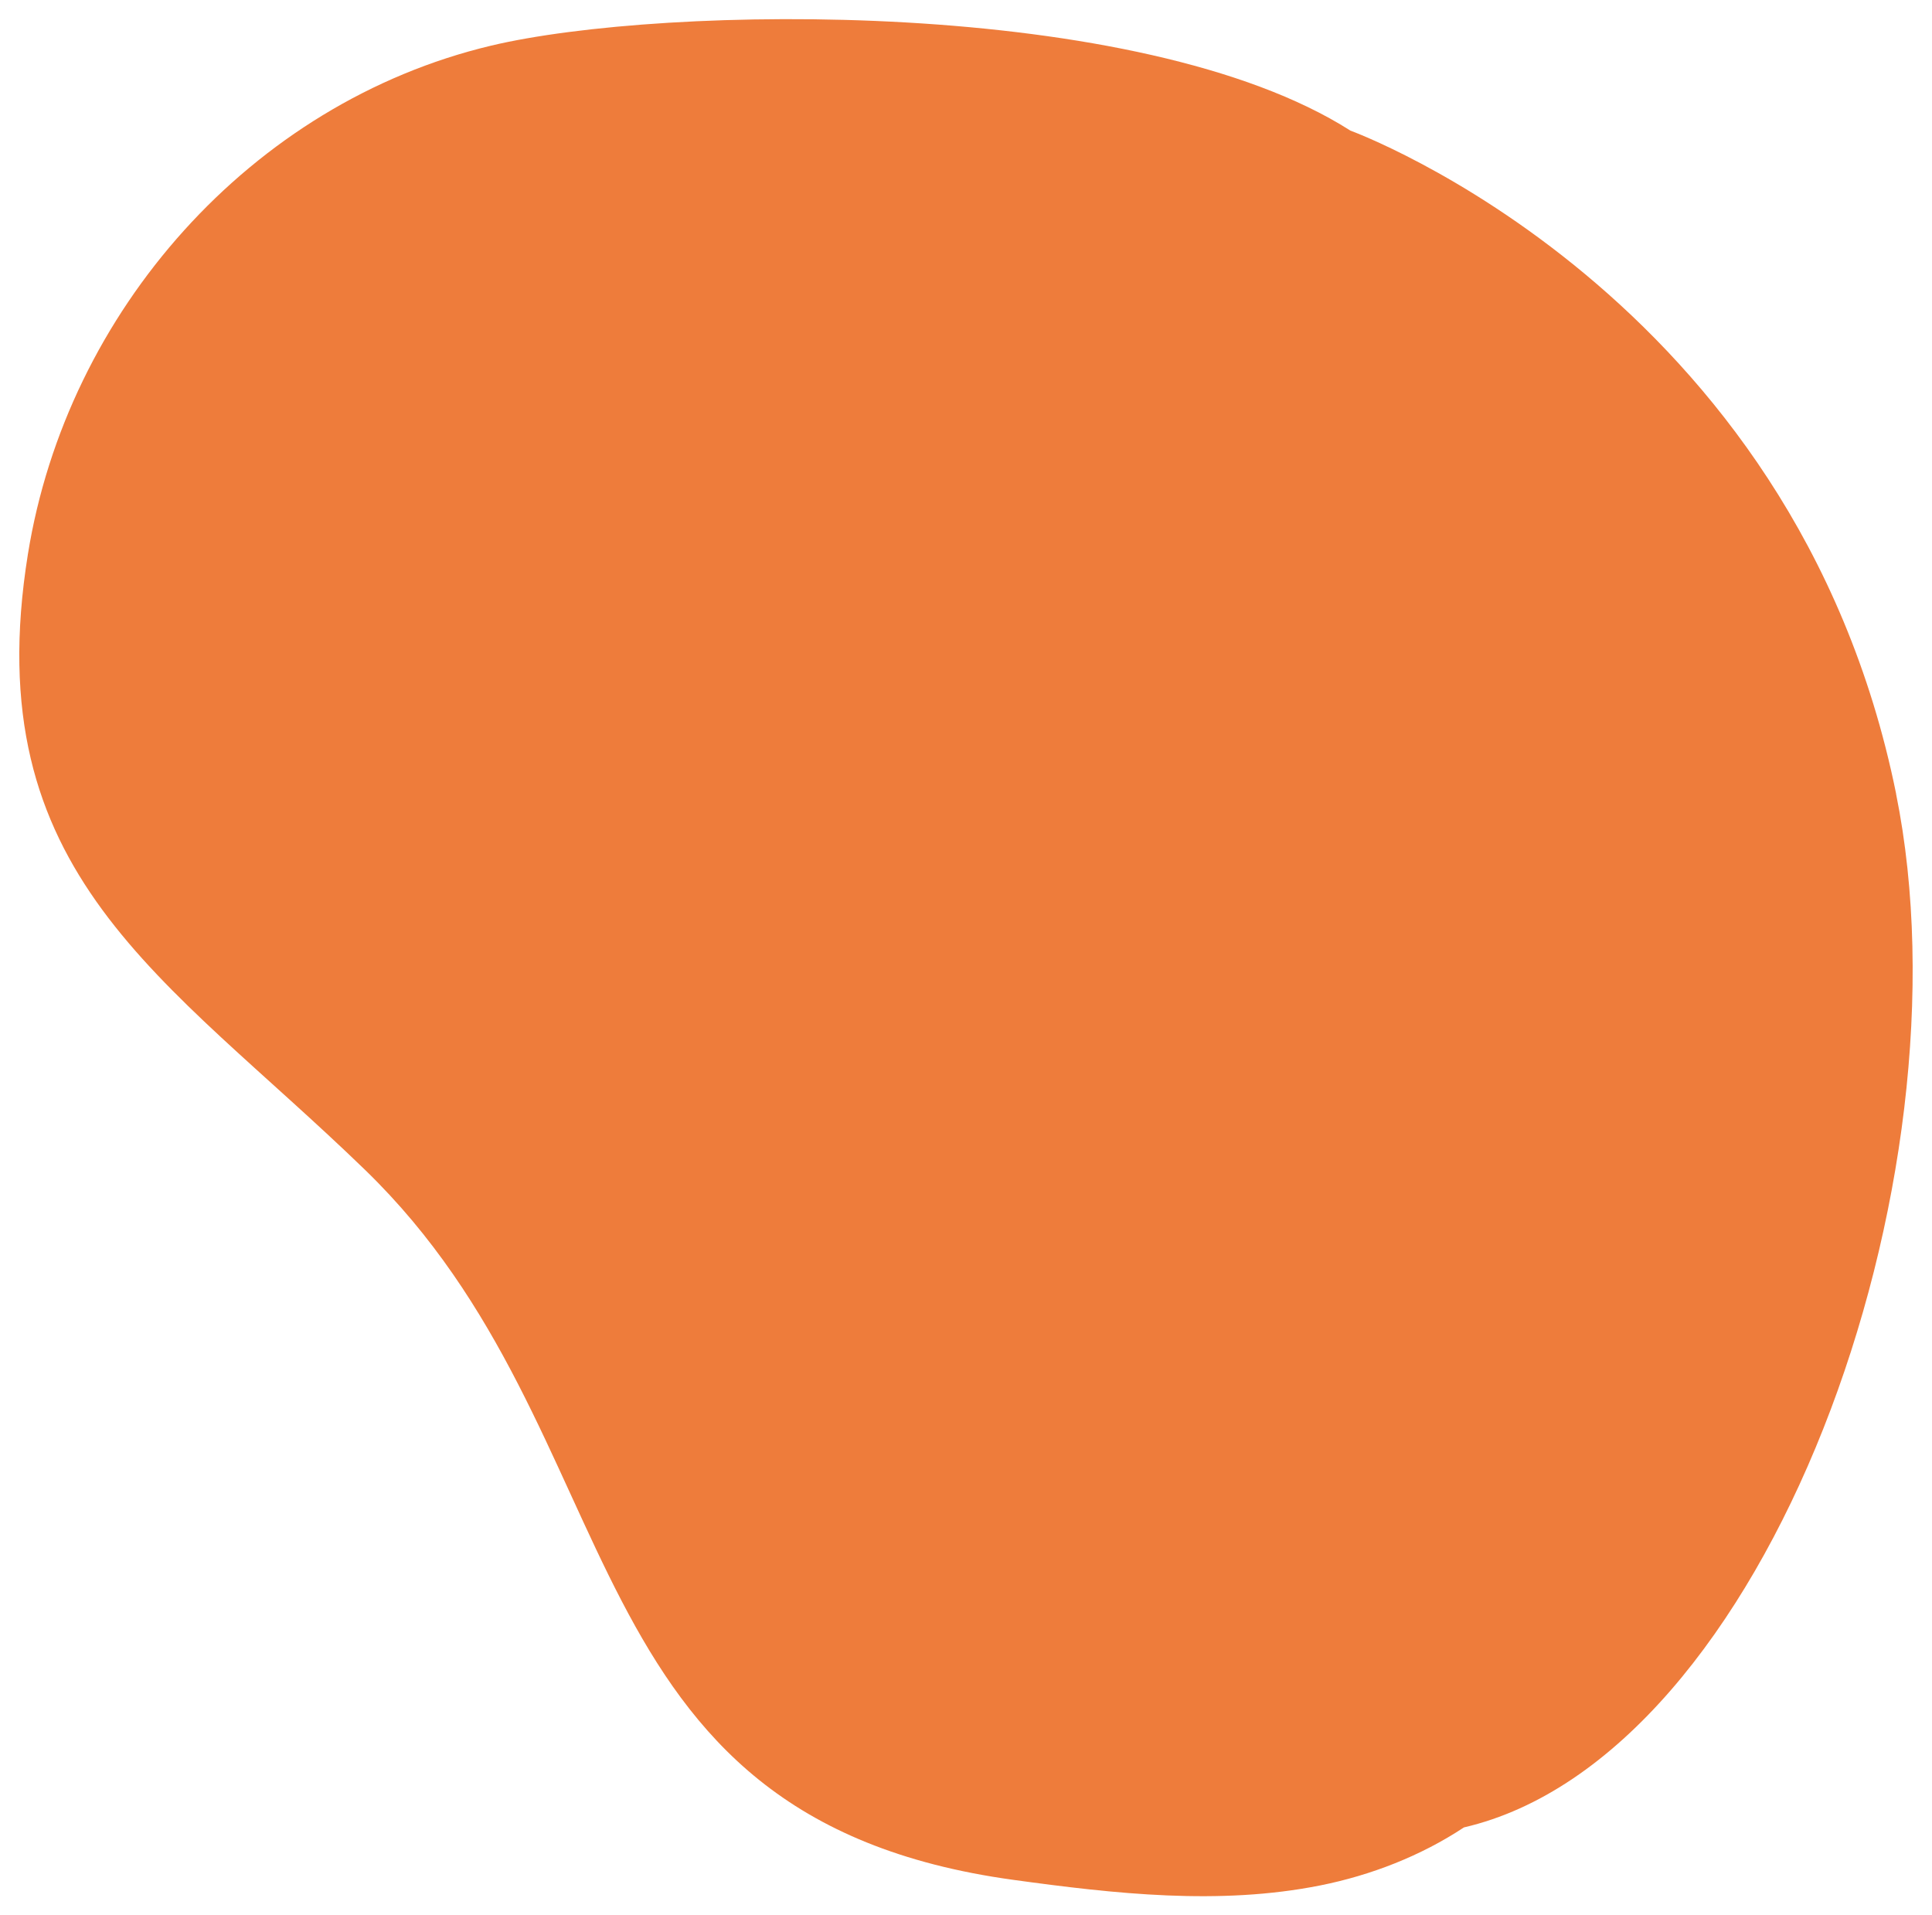
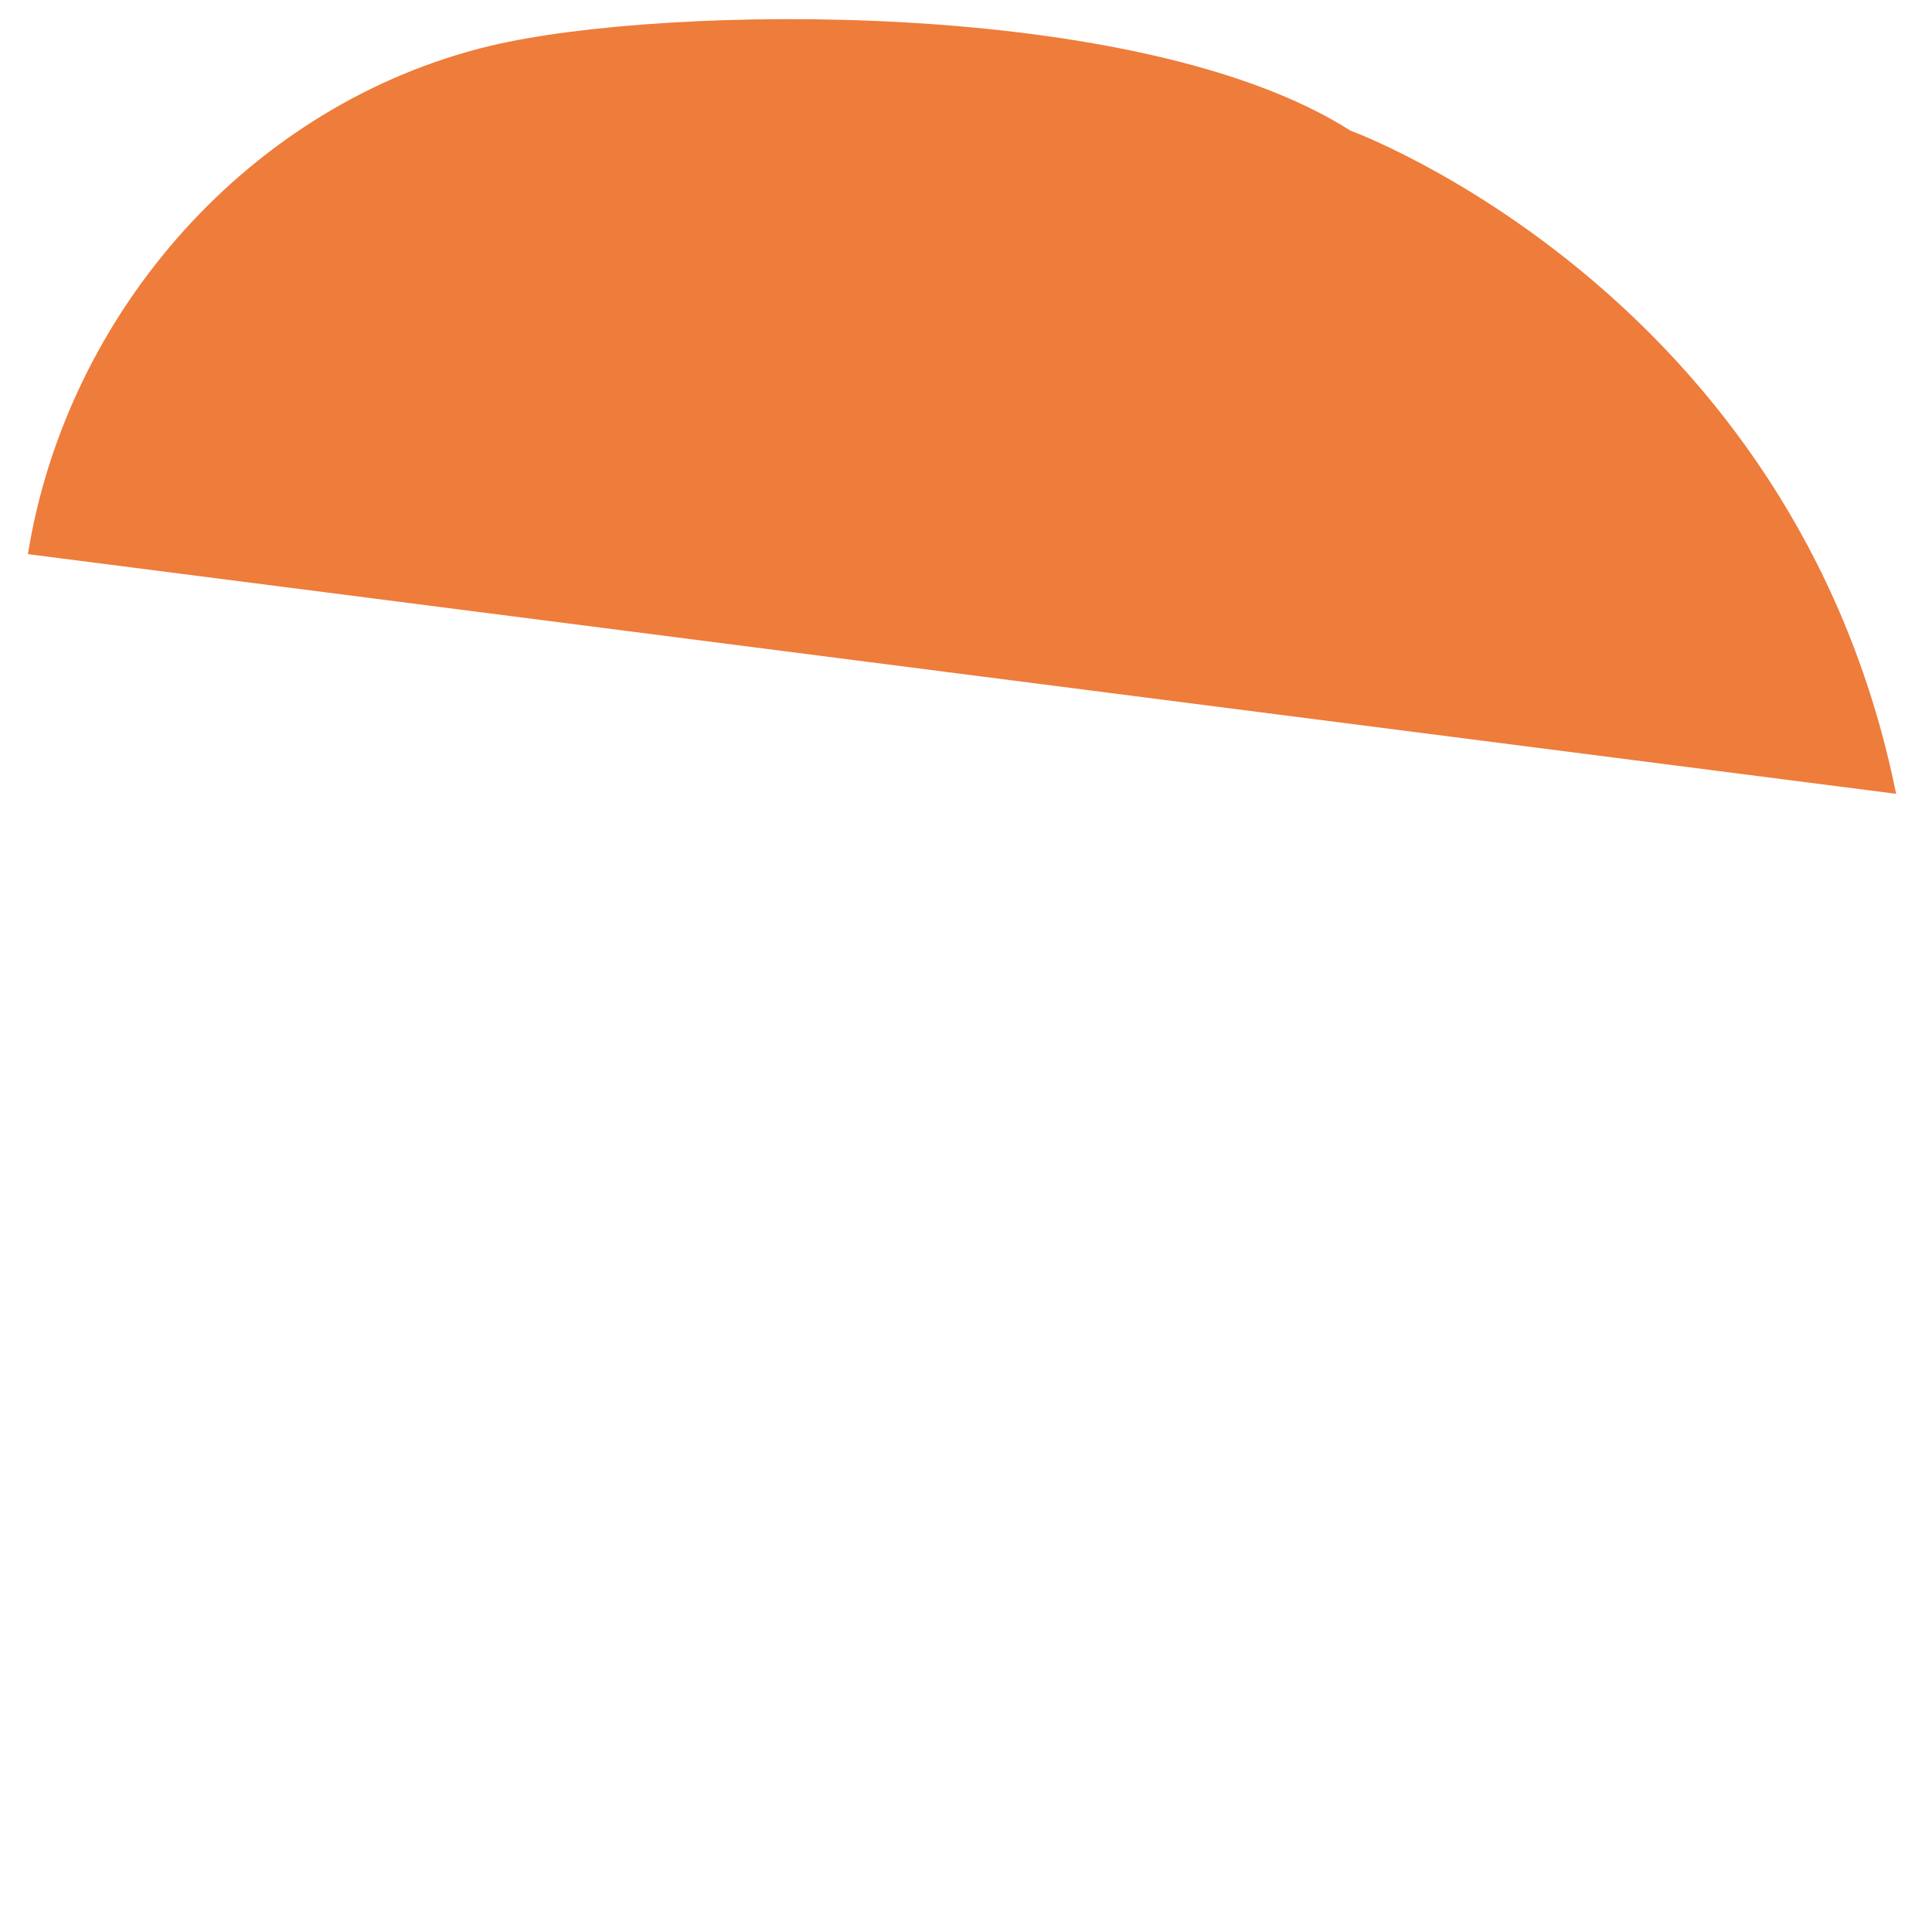
<svg xmlns="http://www.w3.org/2000/svg" id="Calque_2" data-name="Calque 2" viewBox="0 0 298.34 295.77">
  <defs>
    <style>
      .cls-1 {
        fill: #e95b0a;fill-opacity: 0.8;
      }
    </style>
  </defs>
-   <path class="cls-1" d="m292.8,122.58c-15.68-77.42-84.27-102.41-84.27-102.41h0C176.12-.5,102.49.69,75.79,7.06,38.75,15.9,10.34,48.11,4.31,85.57c-7.97,49.54,21.19,65.16,52.07,95.09,42.26,40.96,30.02,100.01,100.11,109.63,15.72,2.16,31.81,3.96,47.37.86,7.82-1.56,15.55-4.56,22.2-8.96,0,0,0,0,0,0,46.95-10.91,78.79-100.06,66.73-159.61Z" />
+   <path class="cls-1" d="m292.8,122.58c-15.68-77.42-84.27-102.41-84.27-102.41h0C176.12-.5,102.49.69,75.79,7.06,38.75,15.9,10.34,48.11,4.31,85.57Z" />
</svg>